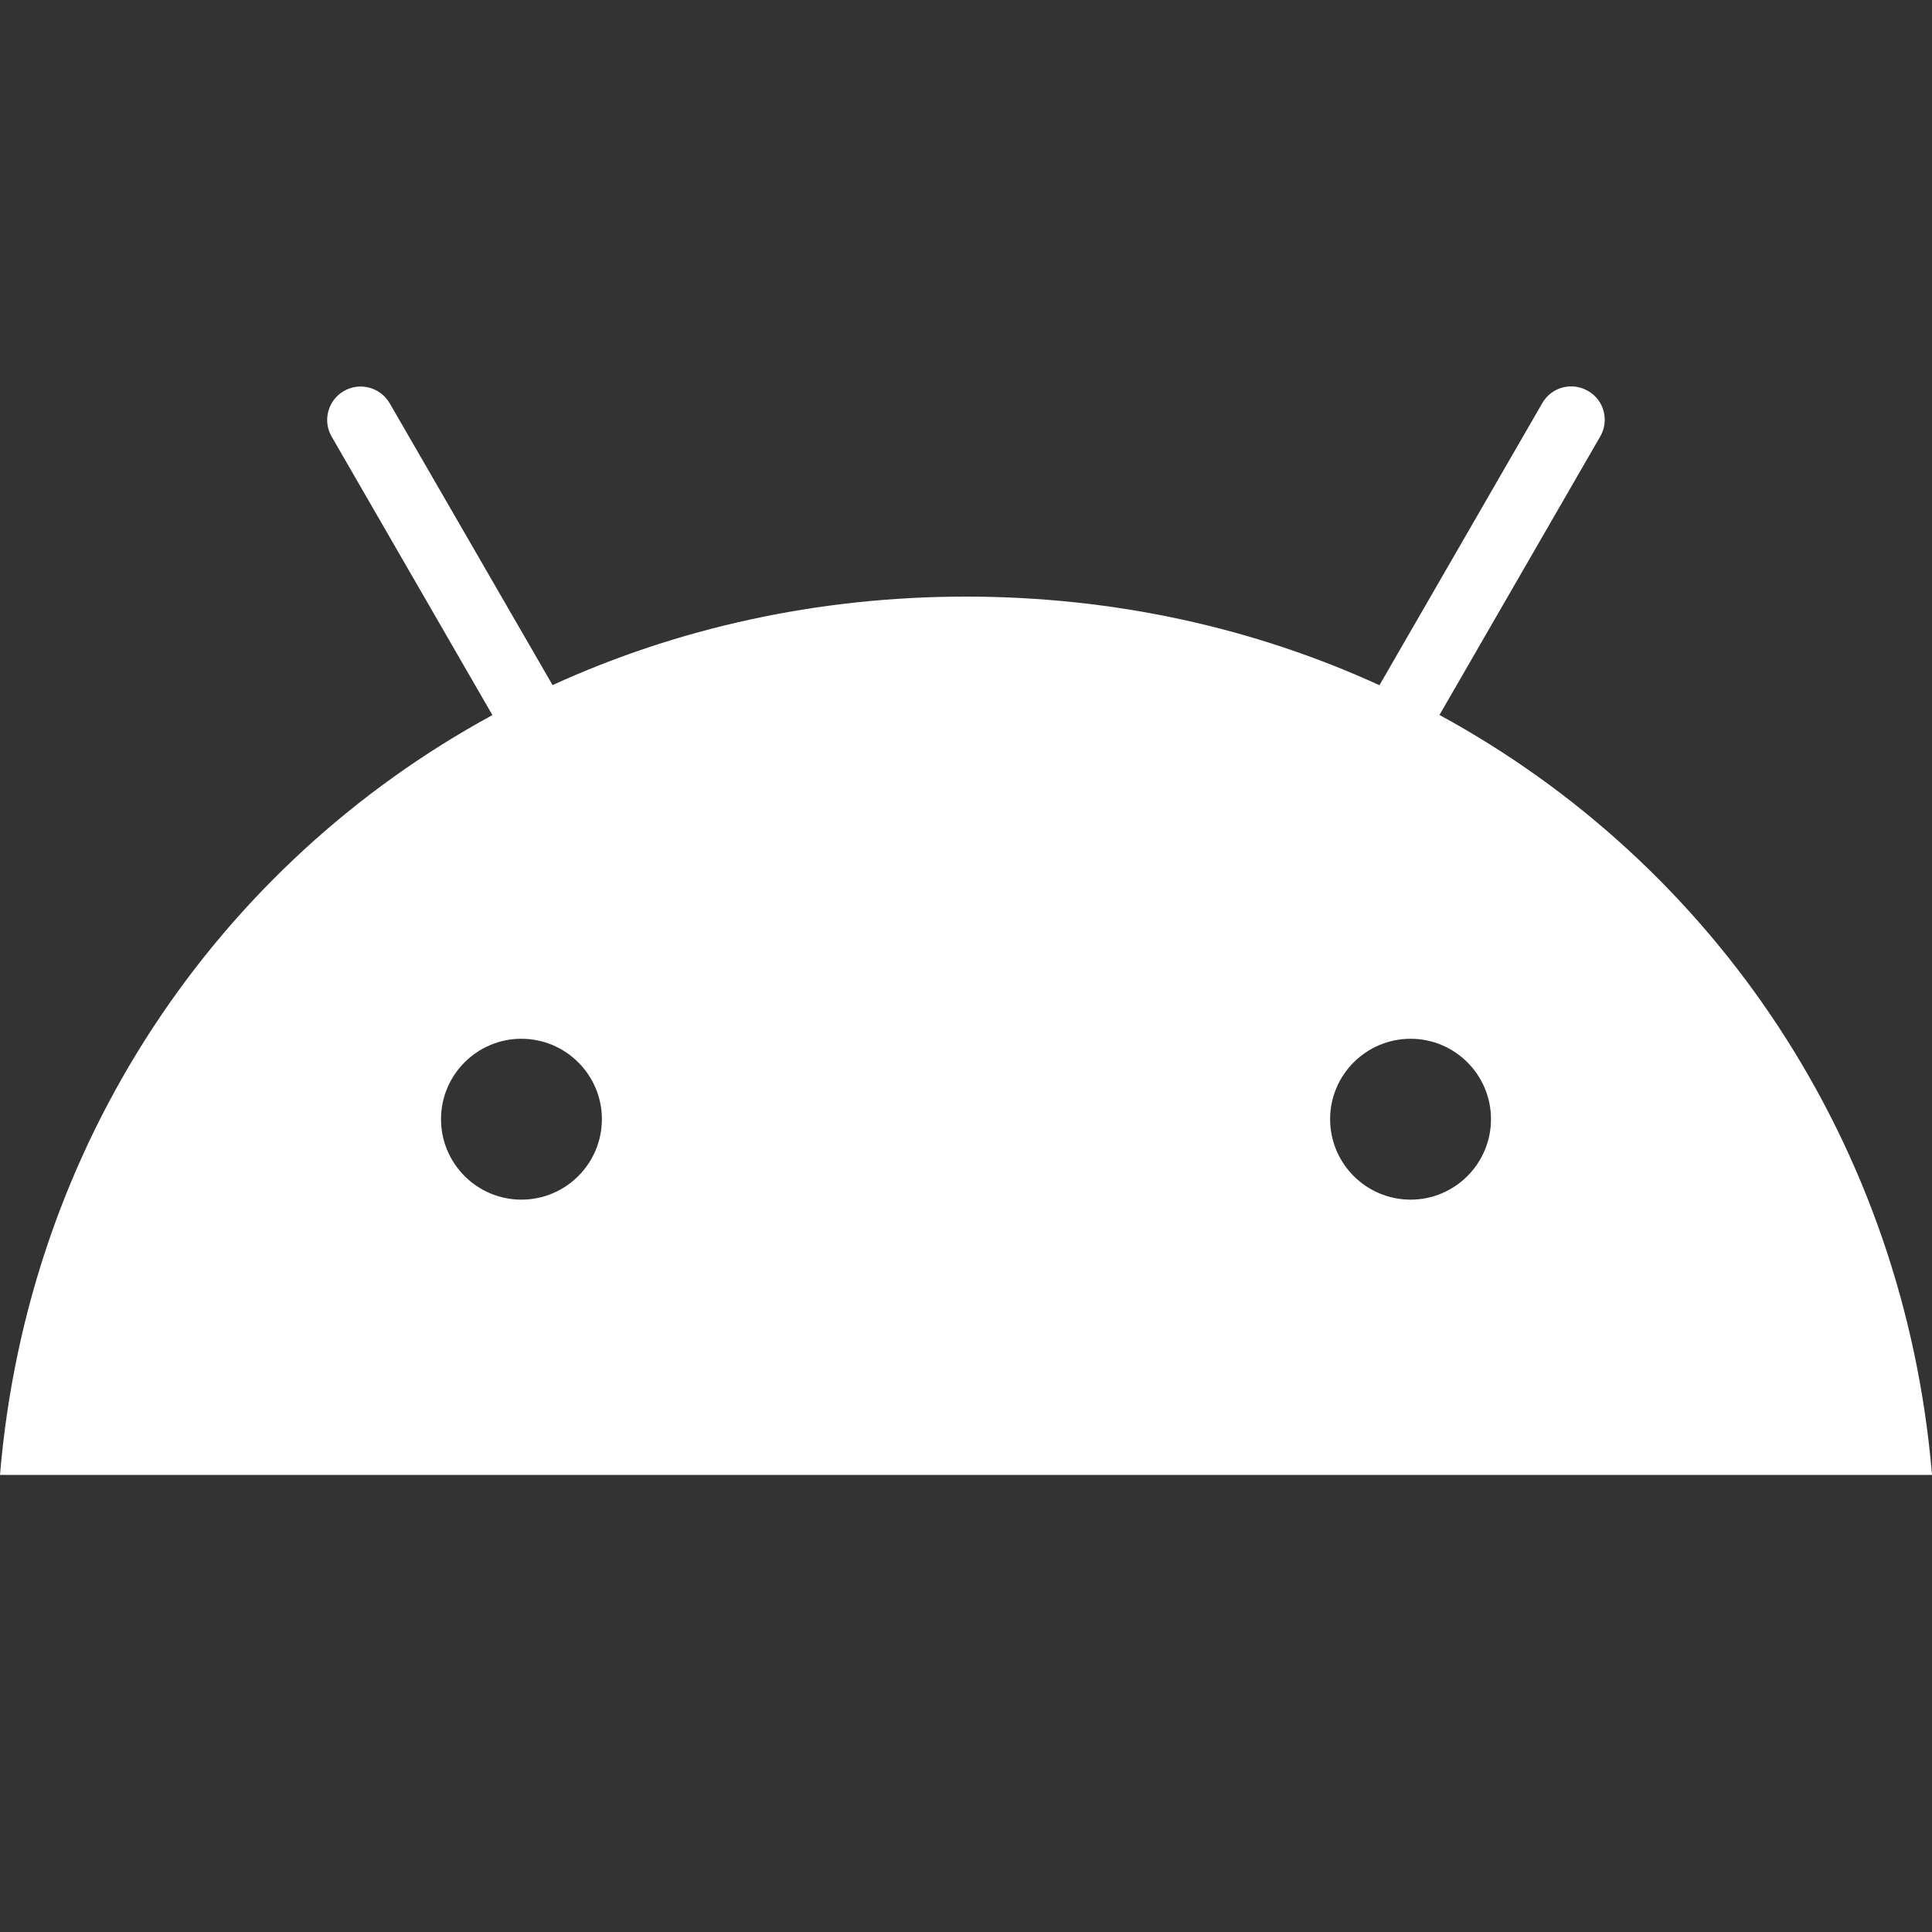
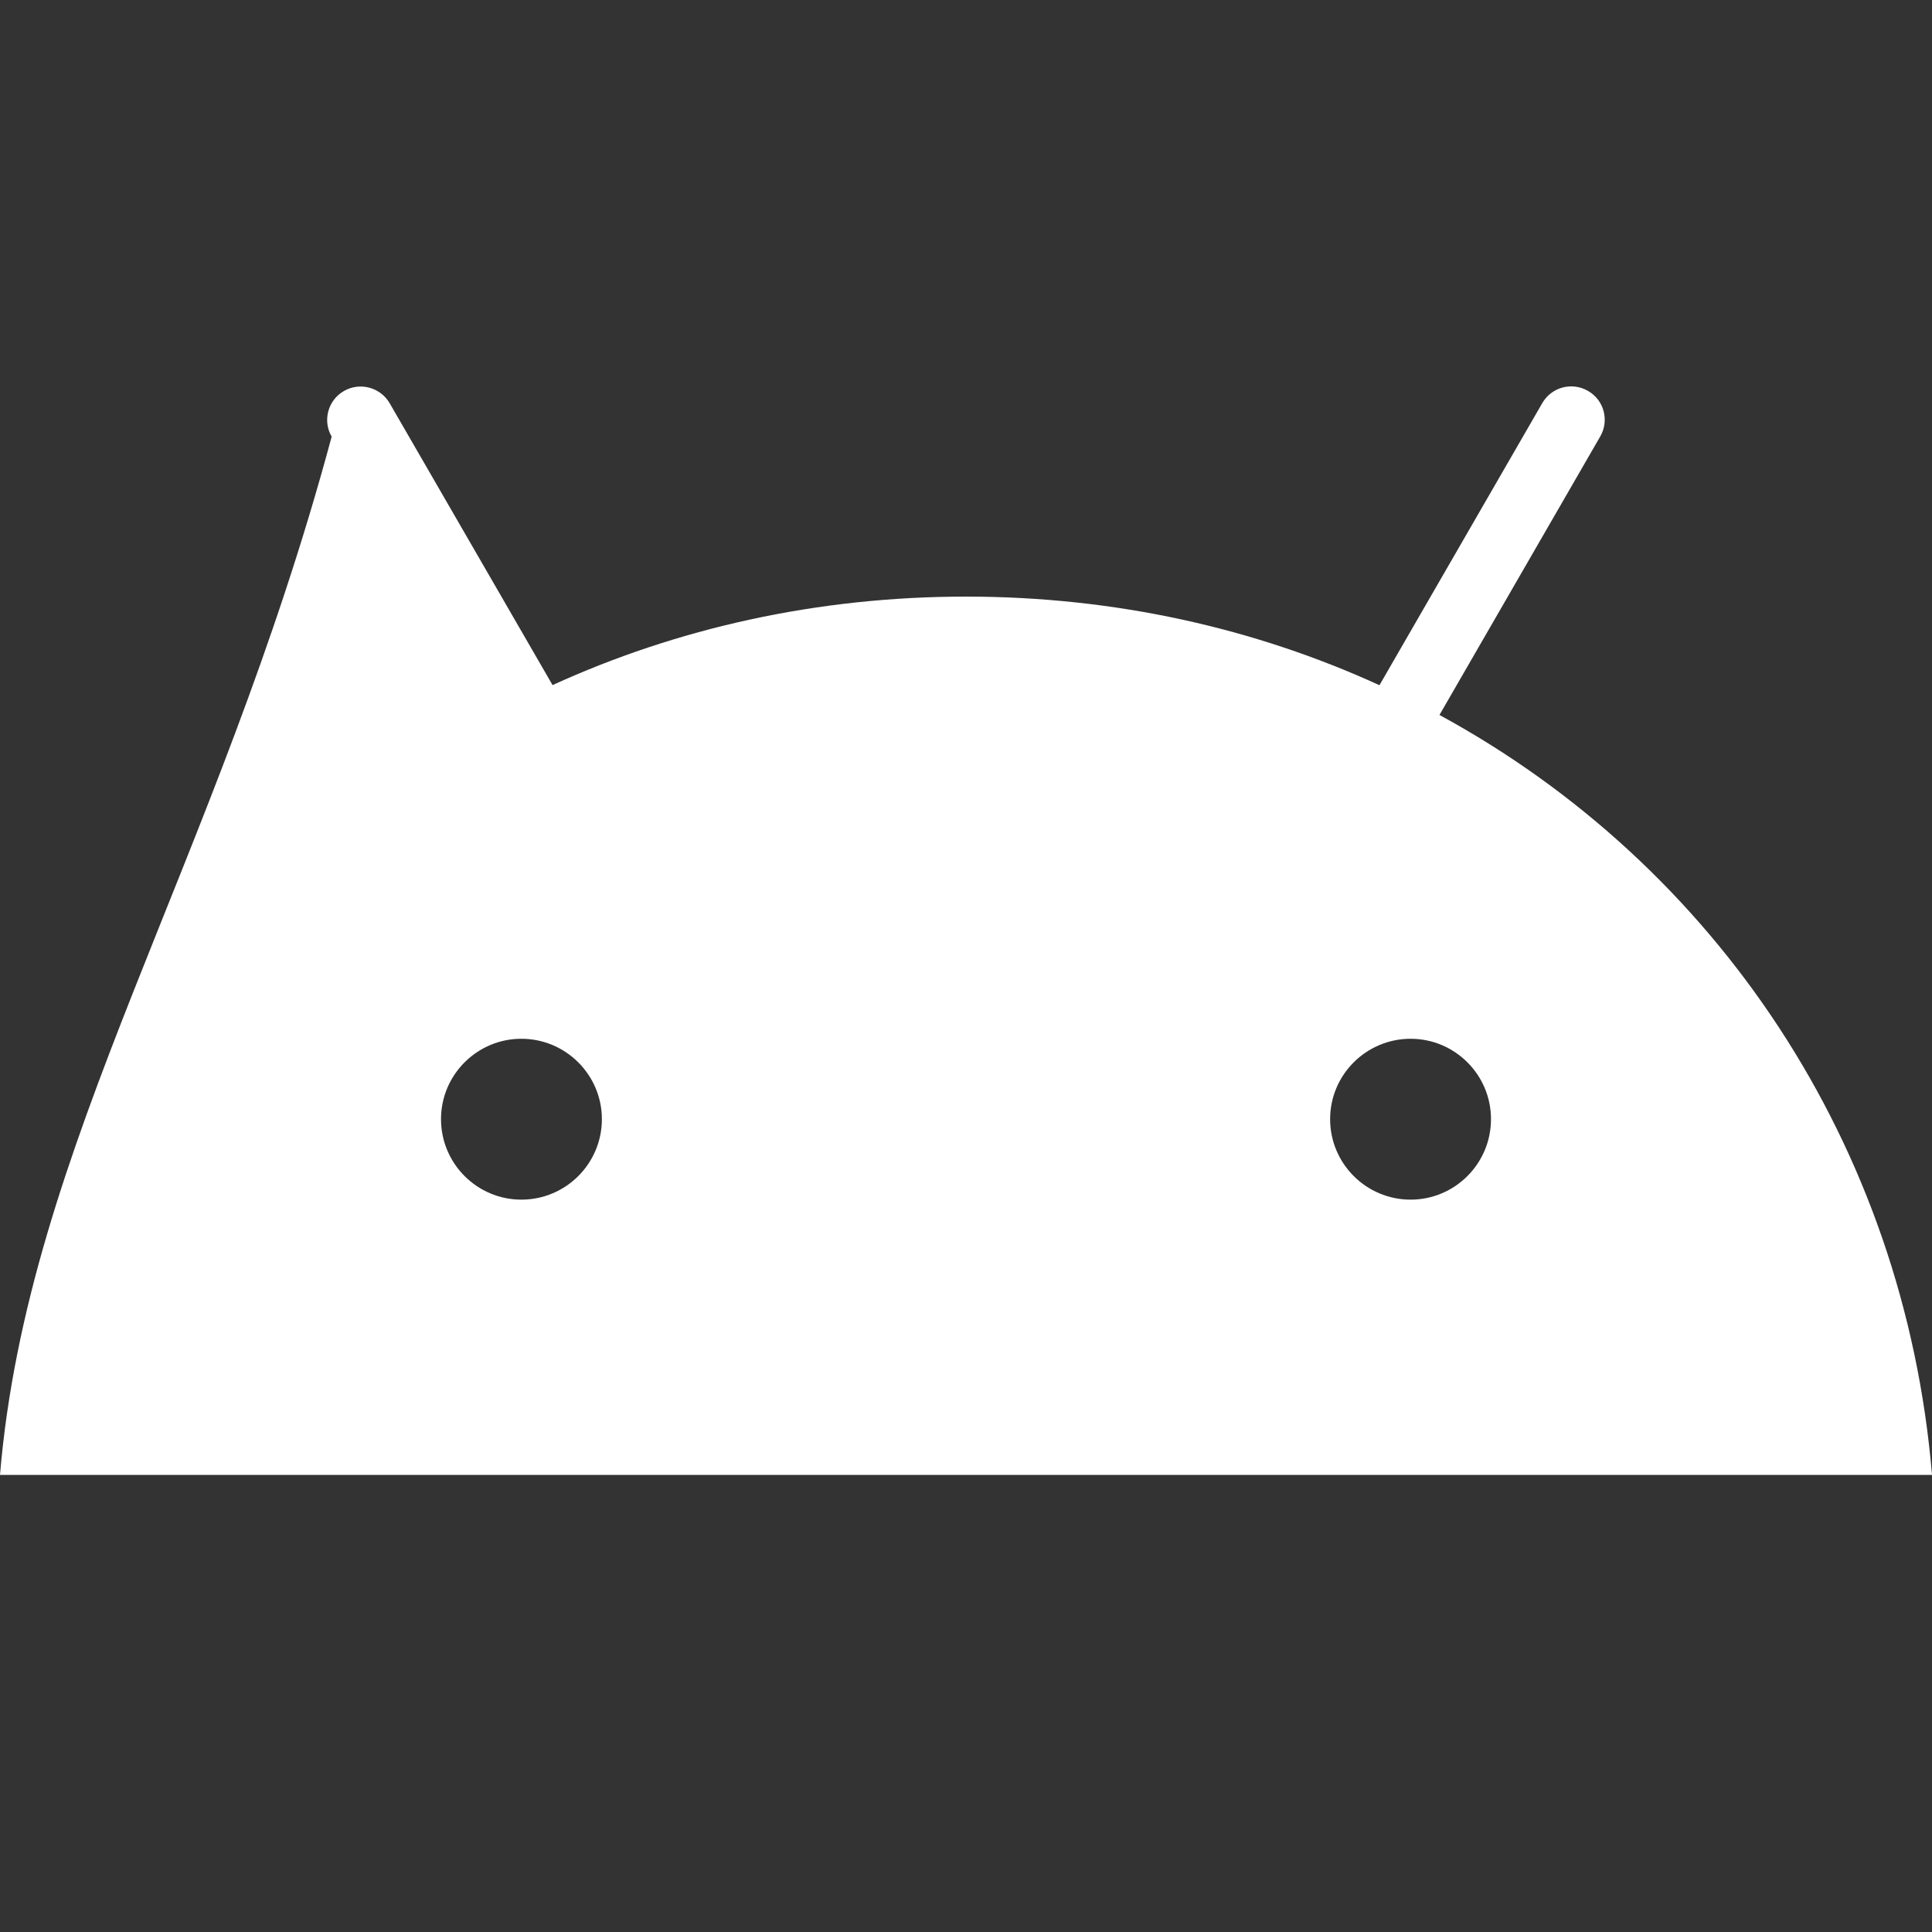
<svg xmlns="http://www.w3.org/2000/svg" width="15" height="15" viewBox="0 0 15 15">
  <rect x="0" y="0" width="15" height="15" fill="#333333" stroke="none" />
  <g fill="none" fill-rule="evenodd">
    <g fill="#FFF">
      <g>
        <g>
          <g>
-             <path d="M11.176 5.551l1.248-2.162c.072-.124.03-.283-.095-.354-.124-.072-.283-.03-.355.095L10.71 5.32c-.966-.442-2.052-.688-3.21-.688s-2.244.246-3.21.687L3.025 3.13c-.072-.123-.231-.166-.355-.094-.124.071-.167.23-.095.354l1.248 2.162C1.681 6.717.214 8.887 0 11.451h15c-.215-2.564-1.68-4.734-3.824-5.9M4.048 9.314c-.344 0-.624-.28-.624-.625 0-.344.28-.624.624-.624s.625.28.625.624c0 .345-.28.625-.625.625m6.904 0c-.345 0-.625-.28-.625-.625 0-.344.28-.624.625-.624.344 0 .624.28.624.624 0 .345-.28.625-.624.625" transform="translate(-180 -642) translate(160 509) translate(0 111) translate(20 22)" />
+             <path d="M11.176 5.551l1.248-2.162c.072-.124.03-.283-.095-.354-.124-.072-.283-.03-.355.095L10.71 5.32c-.966-.442-2.052-.688-3.21-.688s-2.244.246-3.21.687L3.025 3.13c-.072-.123-.231-.166-.355-.094-.124.071-.167.23-.095.354C1.681 6.717.214 8.887 0 11.451h15c-.215-2.564-1.68-4.734-3.824-5.9M4.048 9.314c-.344 0-.624-.28-.624-.625 0-.344.28-.624.624-.624s.625.28.625.624c0 .345-.28.625-.625.625m6.904 0c-.345 0-.625-.28-.625-.625 0-.344.28-.624.625-.624.344 0 .624.28.624.624 0 .345-.28.625-.624.625" transform="translate(-180 -642) translate(160 509) translate(0 111) translate(20 22)" />
          </g>
        </g>
      </g>
    </g>
  </g>
</svg>